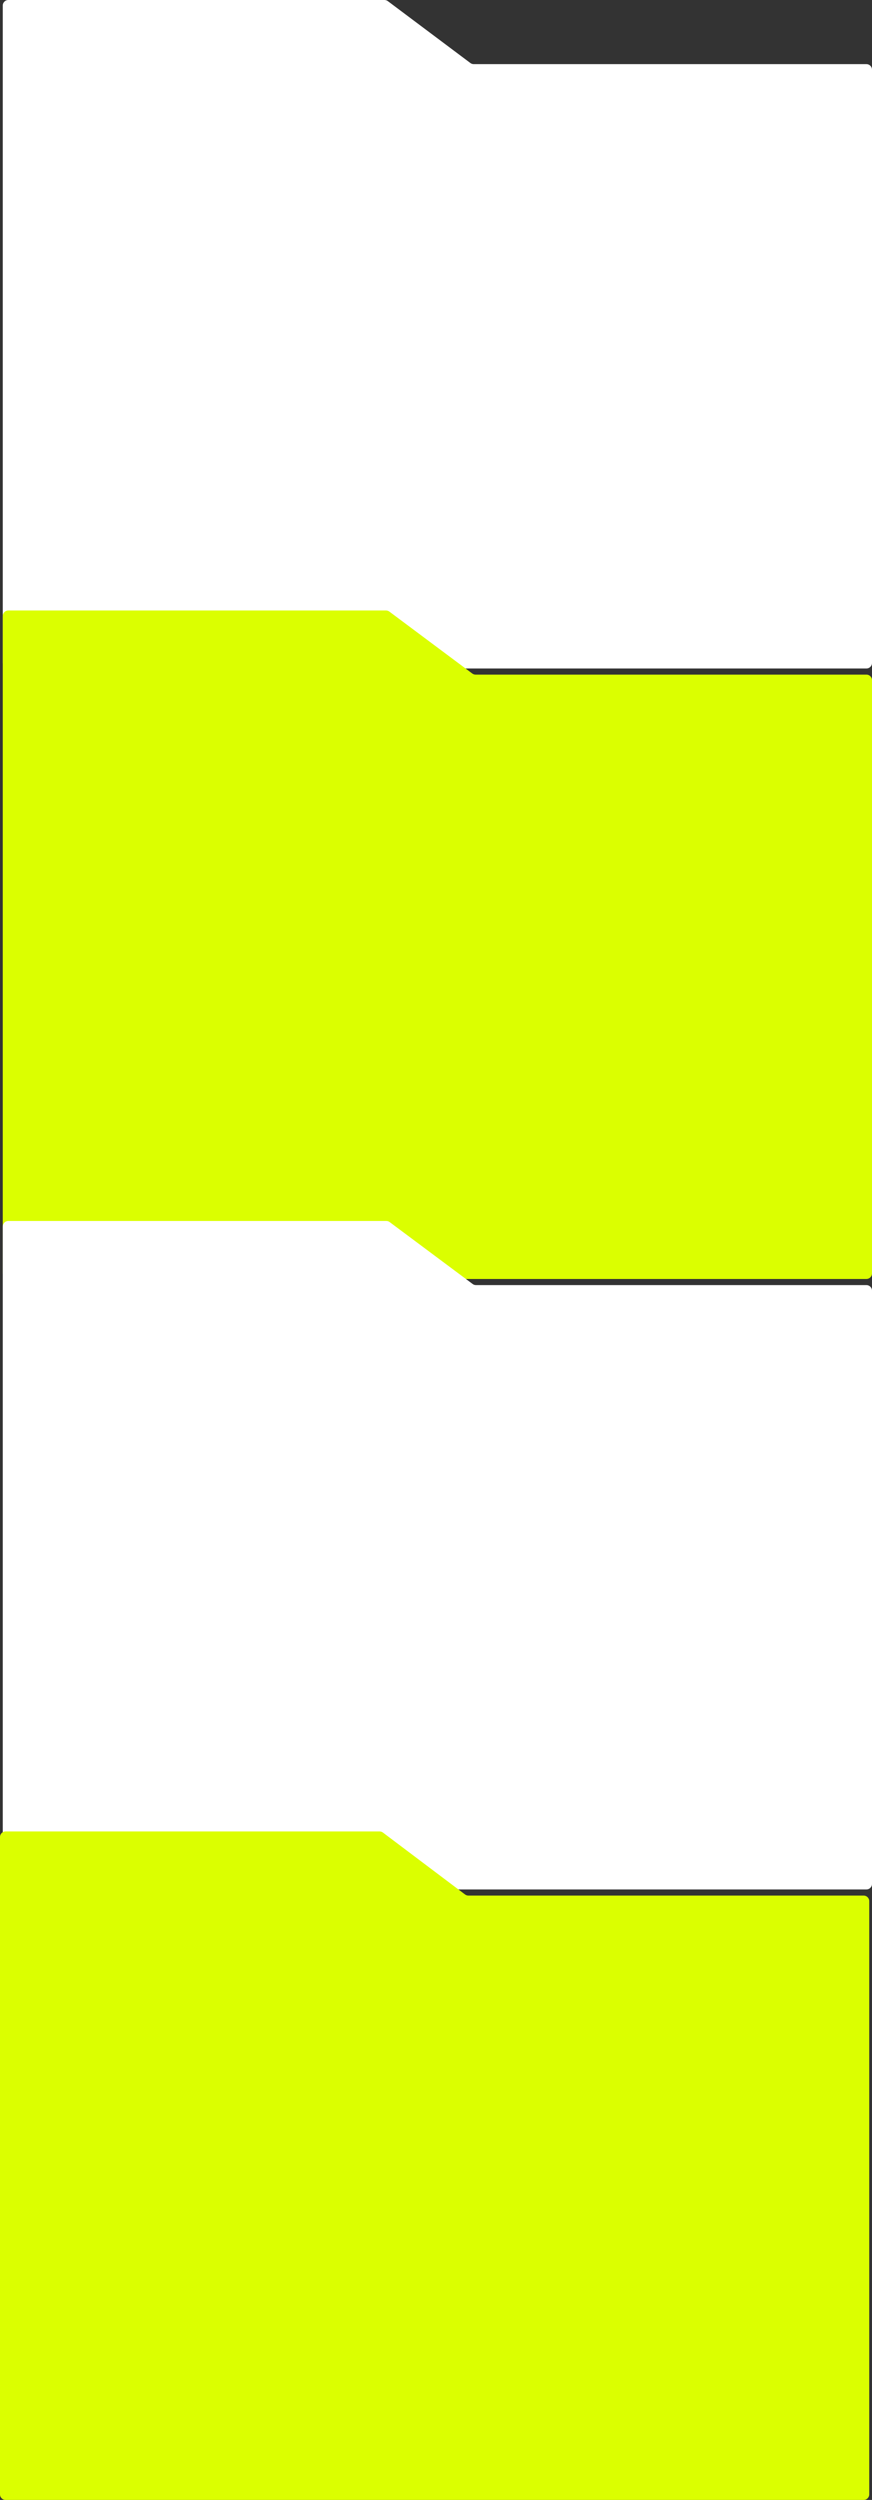
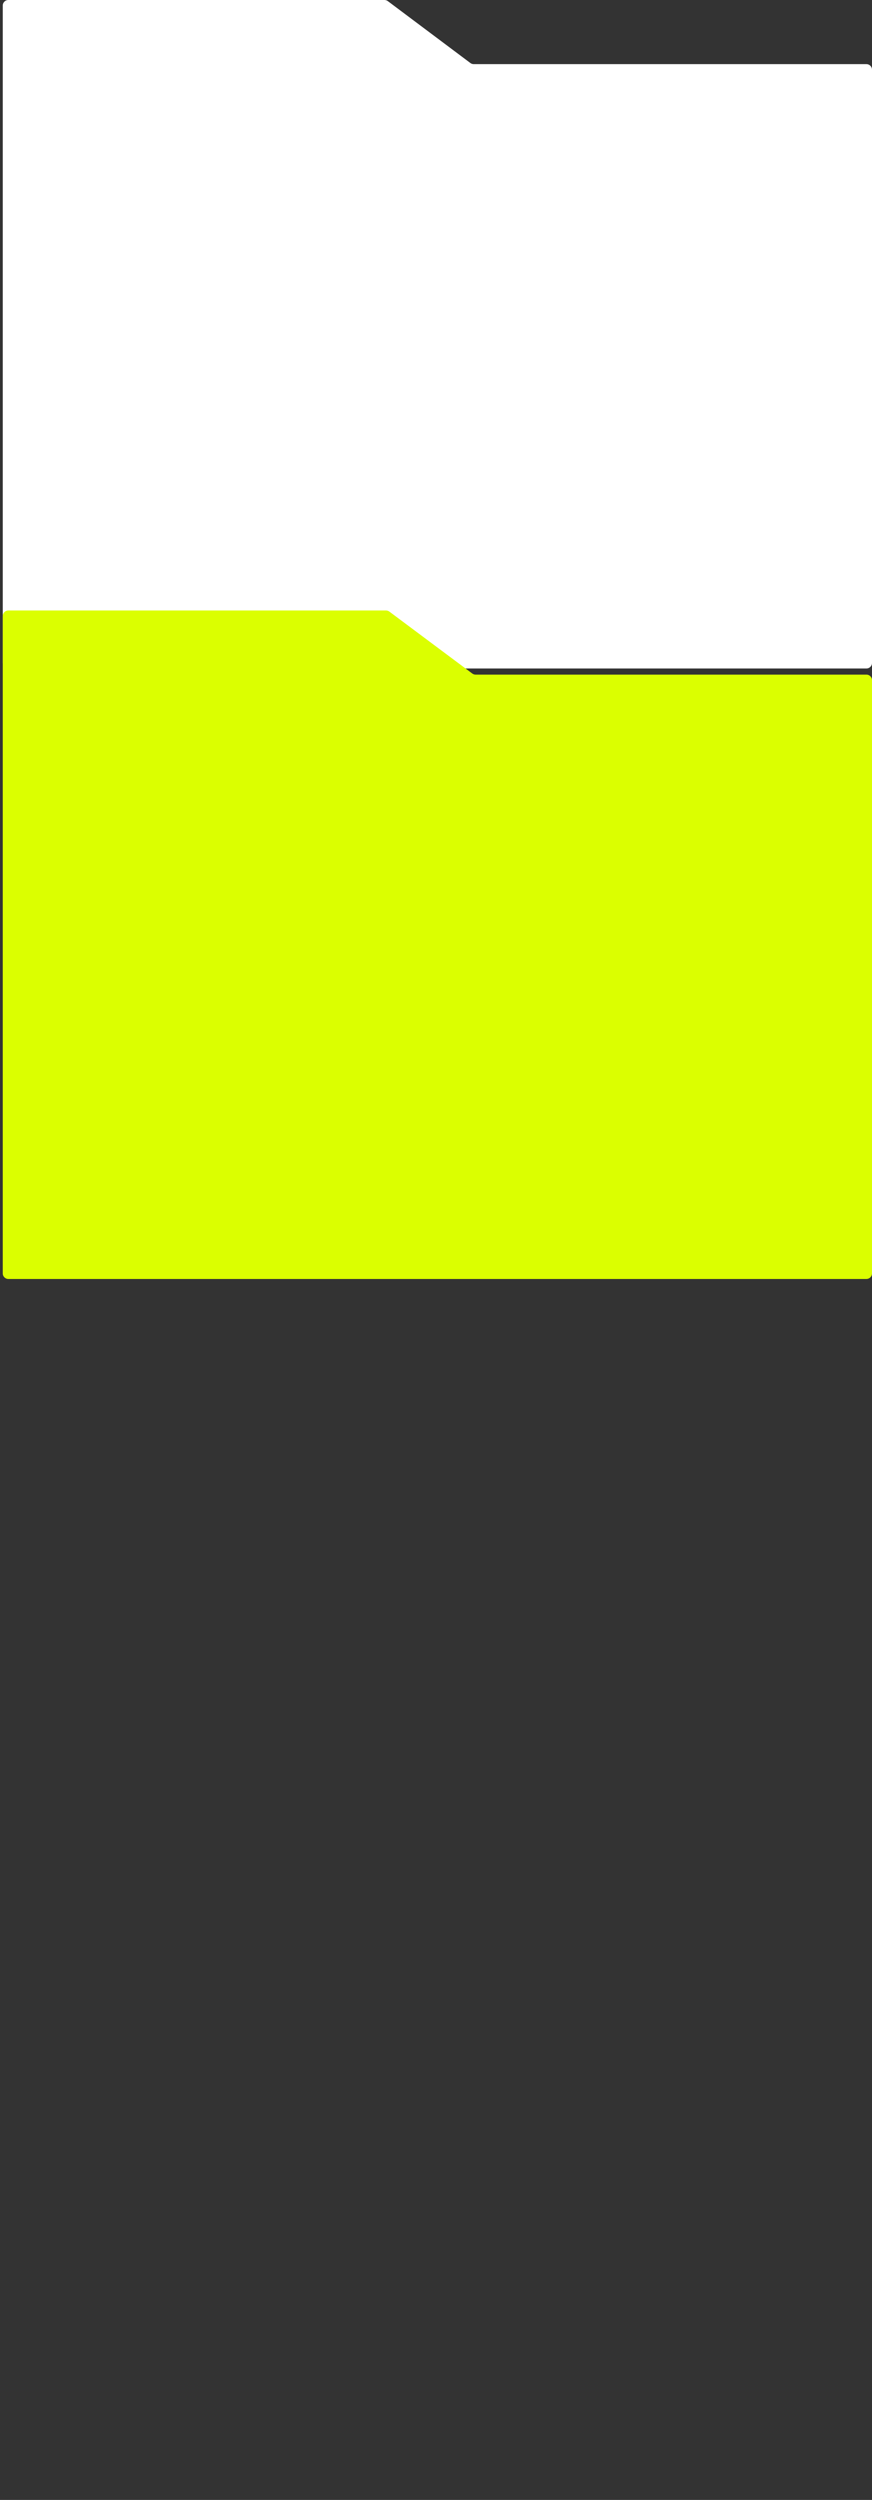
<svg xmlns="http://www.w3.org/2000/svg" width="316" height="905" viewBox="0 0 316 905" fill="none">
  <rect x="0" y="0" width="316" height="905" fill="#333333" stroke="none" />
  <path d="M1 2.021C1 0.905 1.905 0 3.021 0L139.327 0C139.764 0 140.189 0.142 140.539 0.403L170.461 22.814C170.811 23.076 171.236 23.218 171.673 23.218L313.979 23.218C315.095 23.218 316 24.122 316 25.238V239.979C316 241.095 315.095 242 313.979 242H3.021C1.905 242 1 241.095 1 239.979V2.021Z" fill="white" />
  <path d="M1 223.021C1 221.905 1.905 221 3.021 221L139.883 221C140.318 221 140.742 221.141 141.091 221.401L171.139 243.817C171.488 244.077 171.912 244.218 172.347 244.218L313.979 244.218C315.095 244.218 316 245.122 316 246.239V460.979C316 462.095 315.095 463 313.979 463H3.021C1.905 463 1 462.095 1 460.979V223.021Z" fill="#DBFF00" />
-   <path d="M1 444.021C1 442.905 1.905 442 3.021 442L139.995 442C140.43 442 140.854 442.14 141.202 442.401L171.276 464.817C171.625 465.077 172.048 465.218 172.484 465.218L313.979 465.218C315.095 465.218 316 466.122 316 467.239V681.979C316 683.095 315.095 684 313.979 684H3.021C1.905 684 1 683.095 1 681.979V444.021Z" fill="white" />
-   <path d="M0 665.021C0 663.905 0.905 663 2.021 663L137.555 663C137.994 663 138.42 663.143 138.771 663.407L168.52 685.811C168.87 686.075 169.297 686.218 169.735 686.218L312.979 686.218C314.095 686.218 315 687.122 315 688.239V902.979C315 904.095 314.095 905 312.979 905H2.021C0.905 905 0 904.095 0 902.979V665.021Z" fill="#DBFF00" />
</svg>